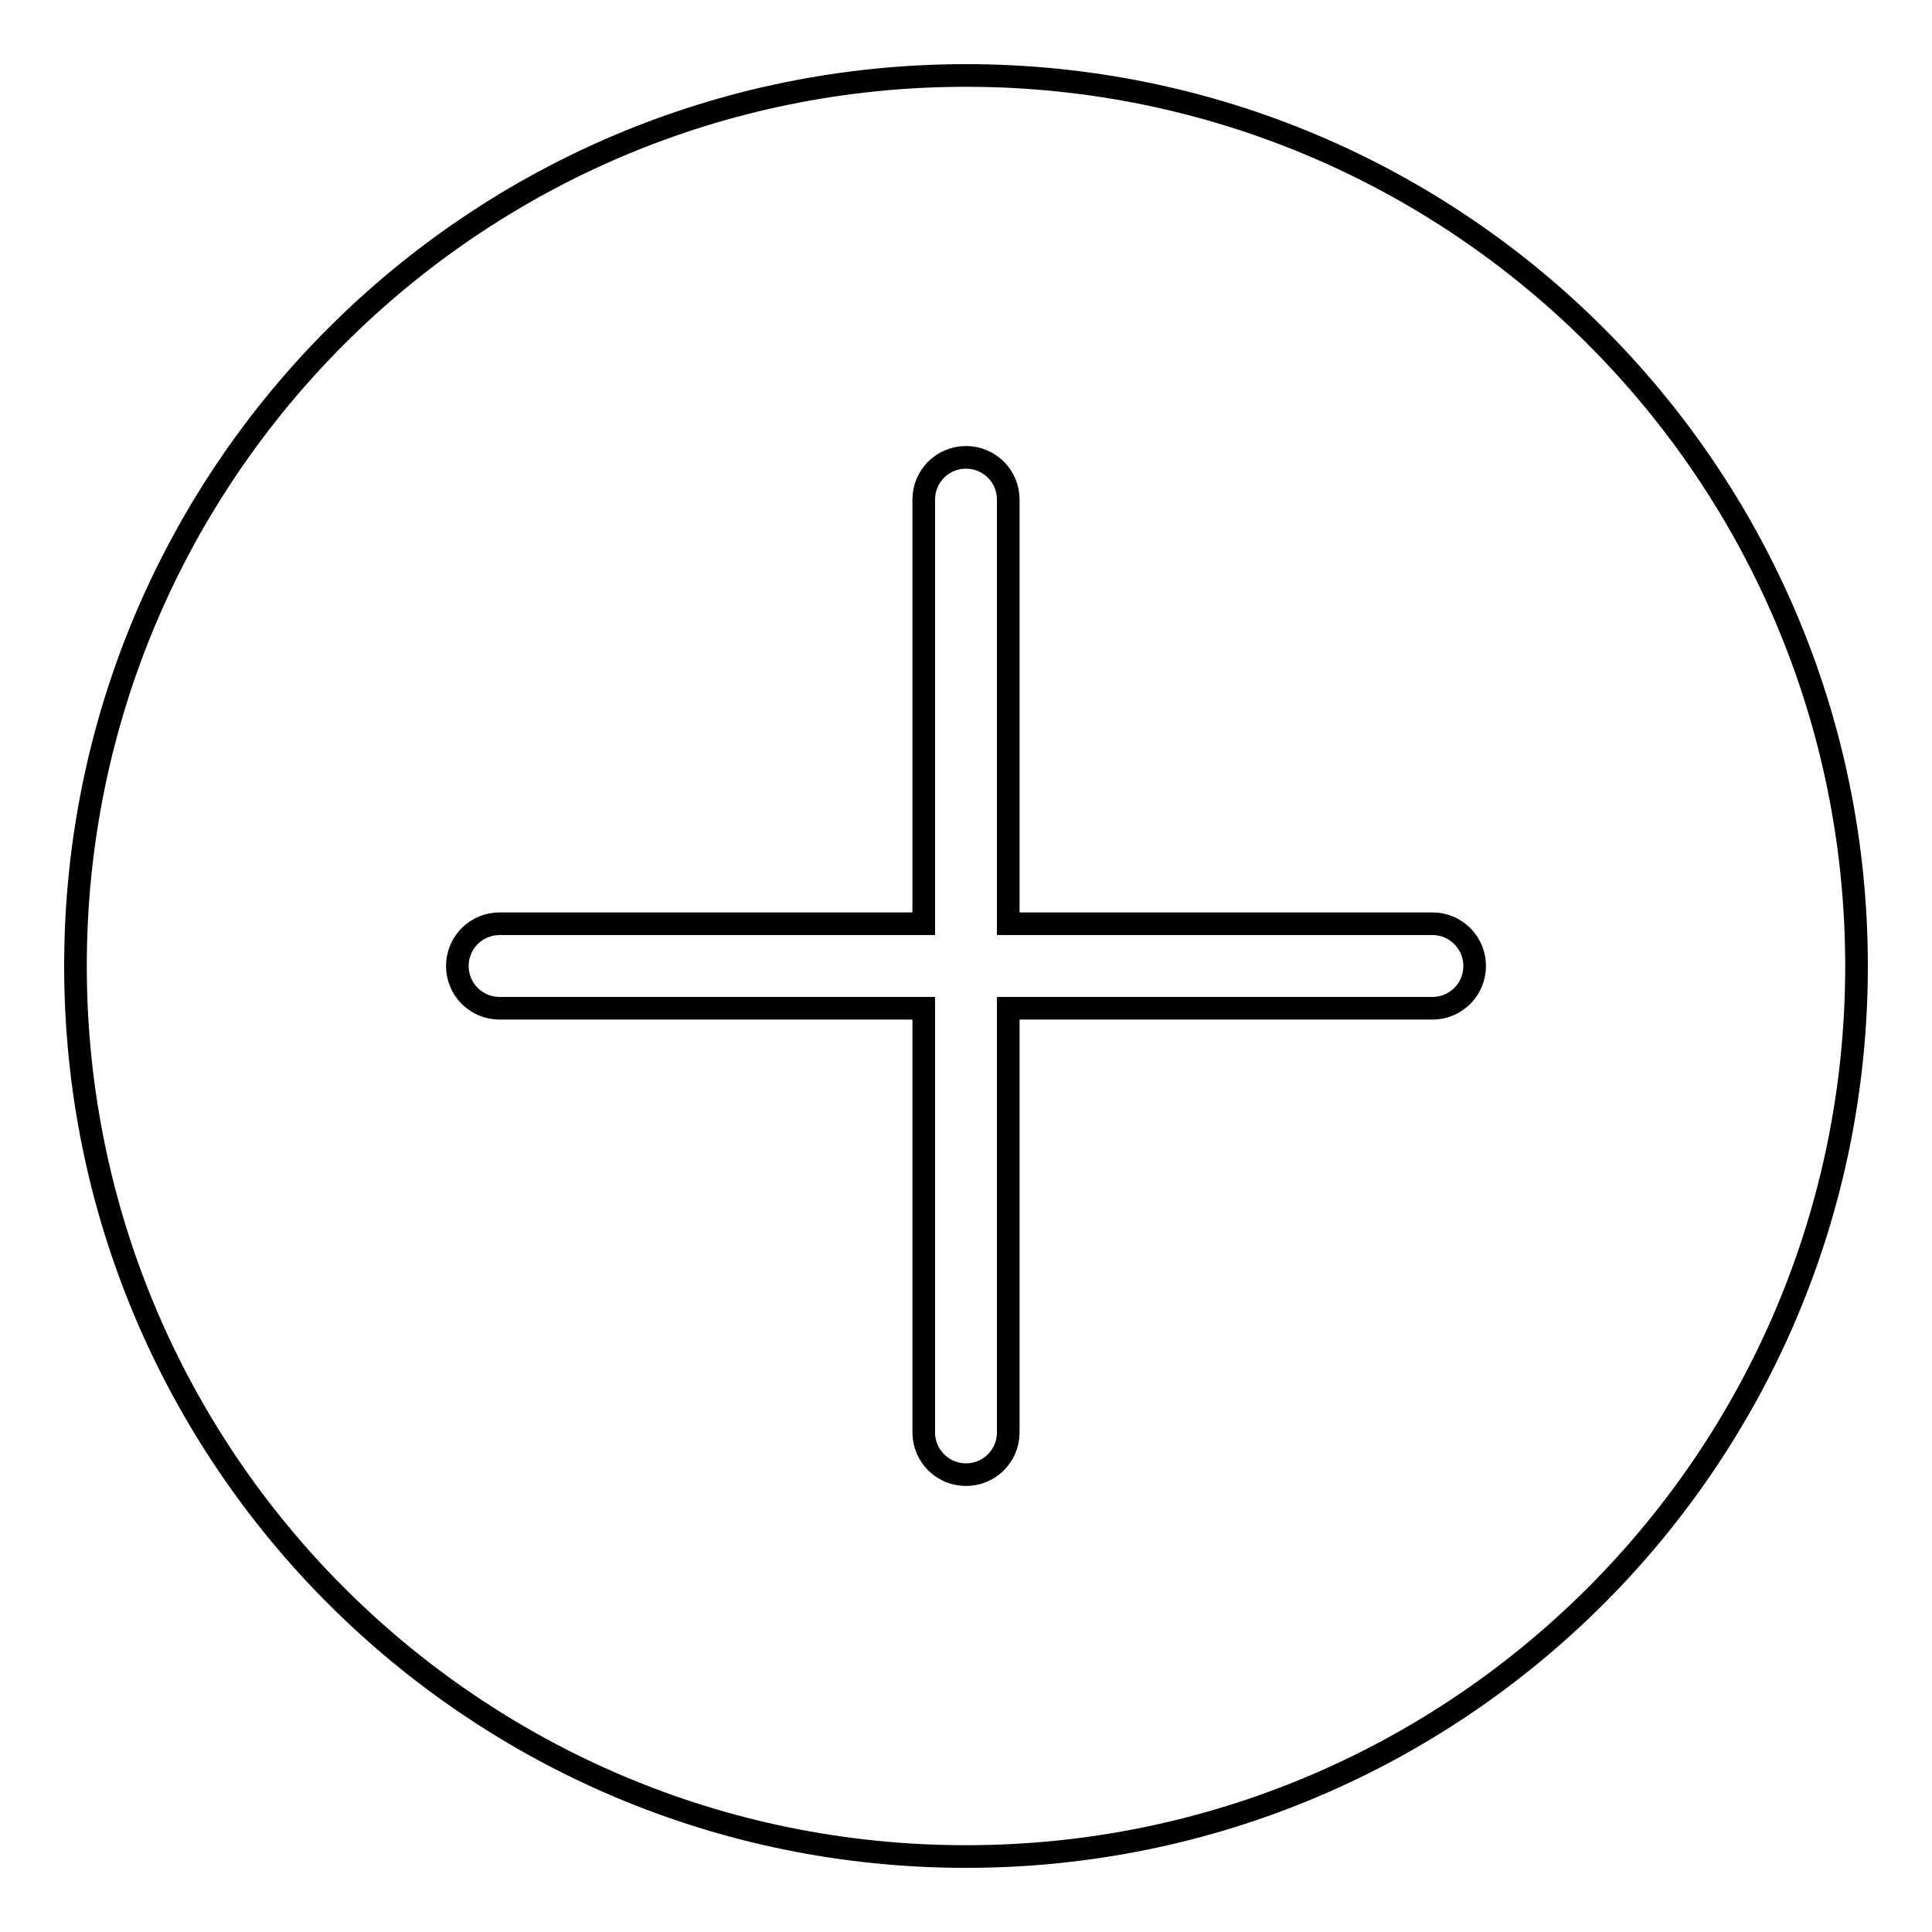
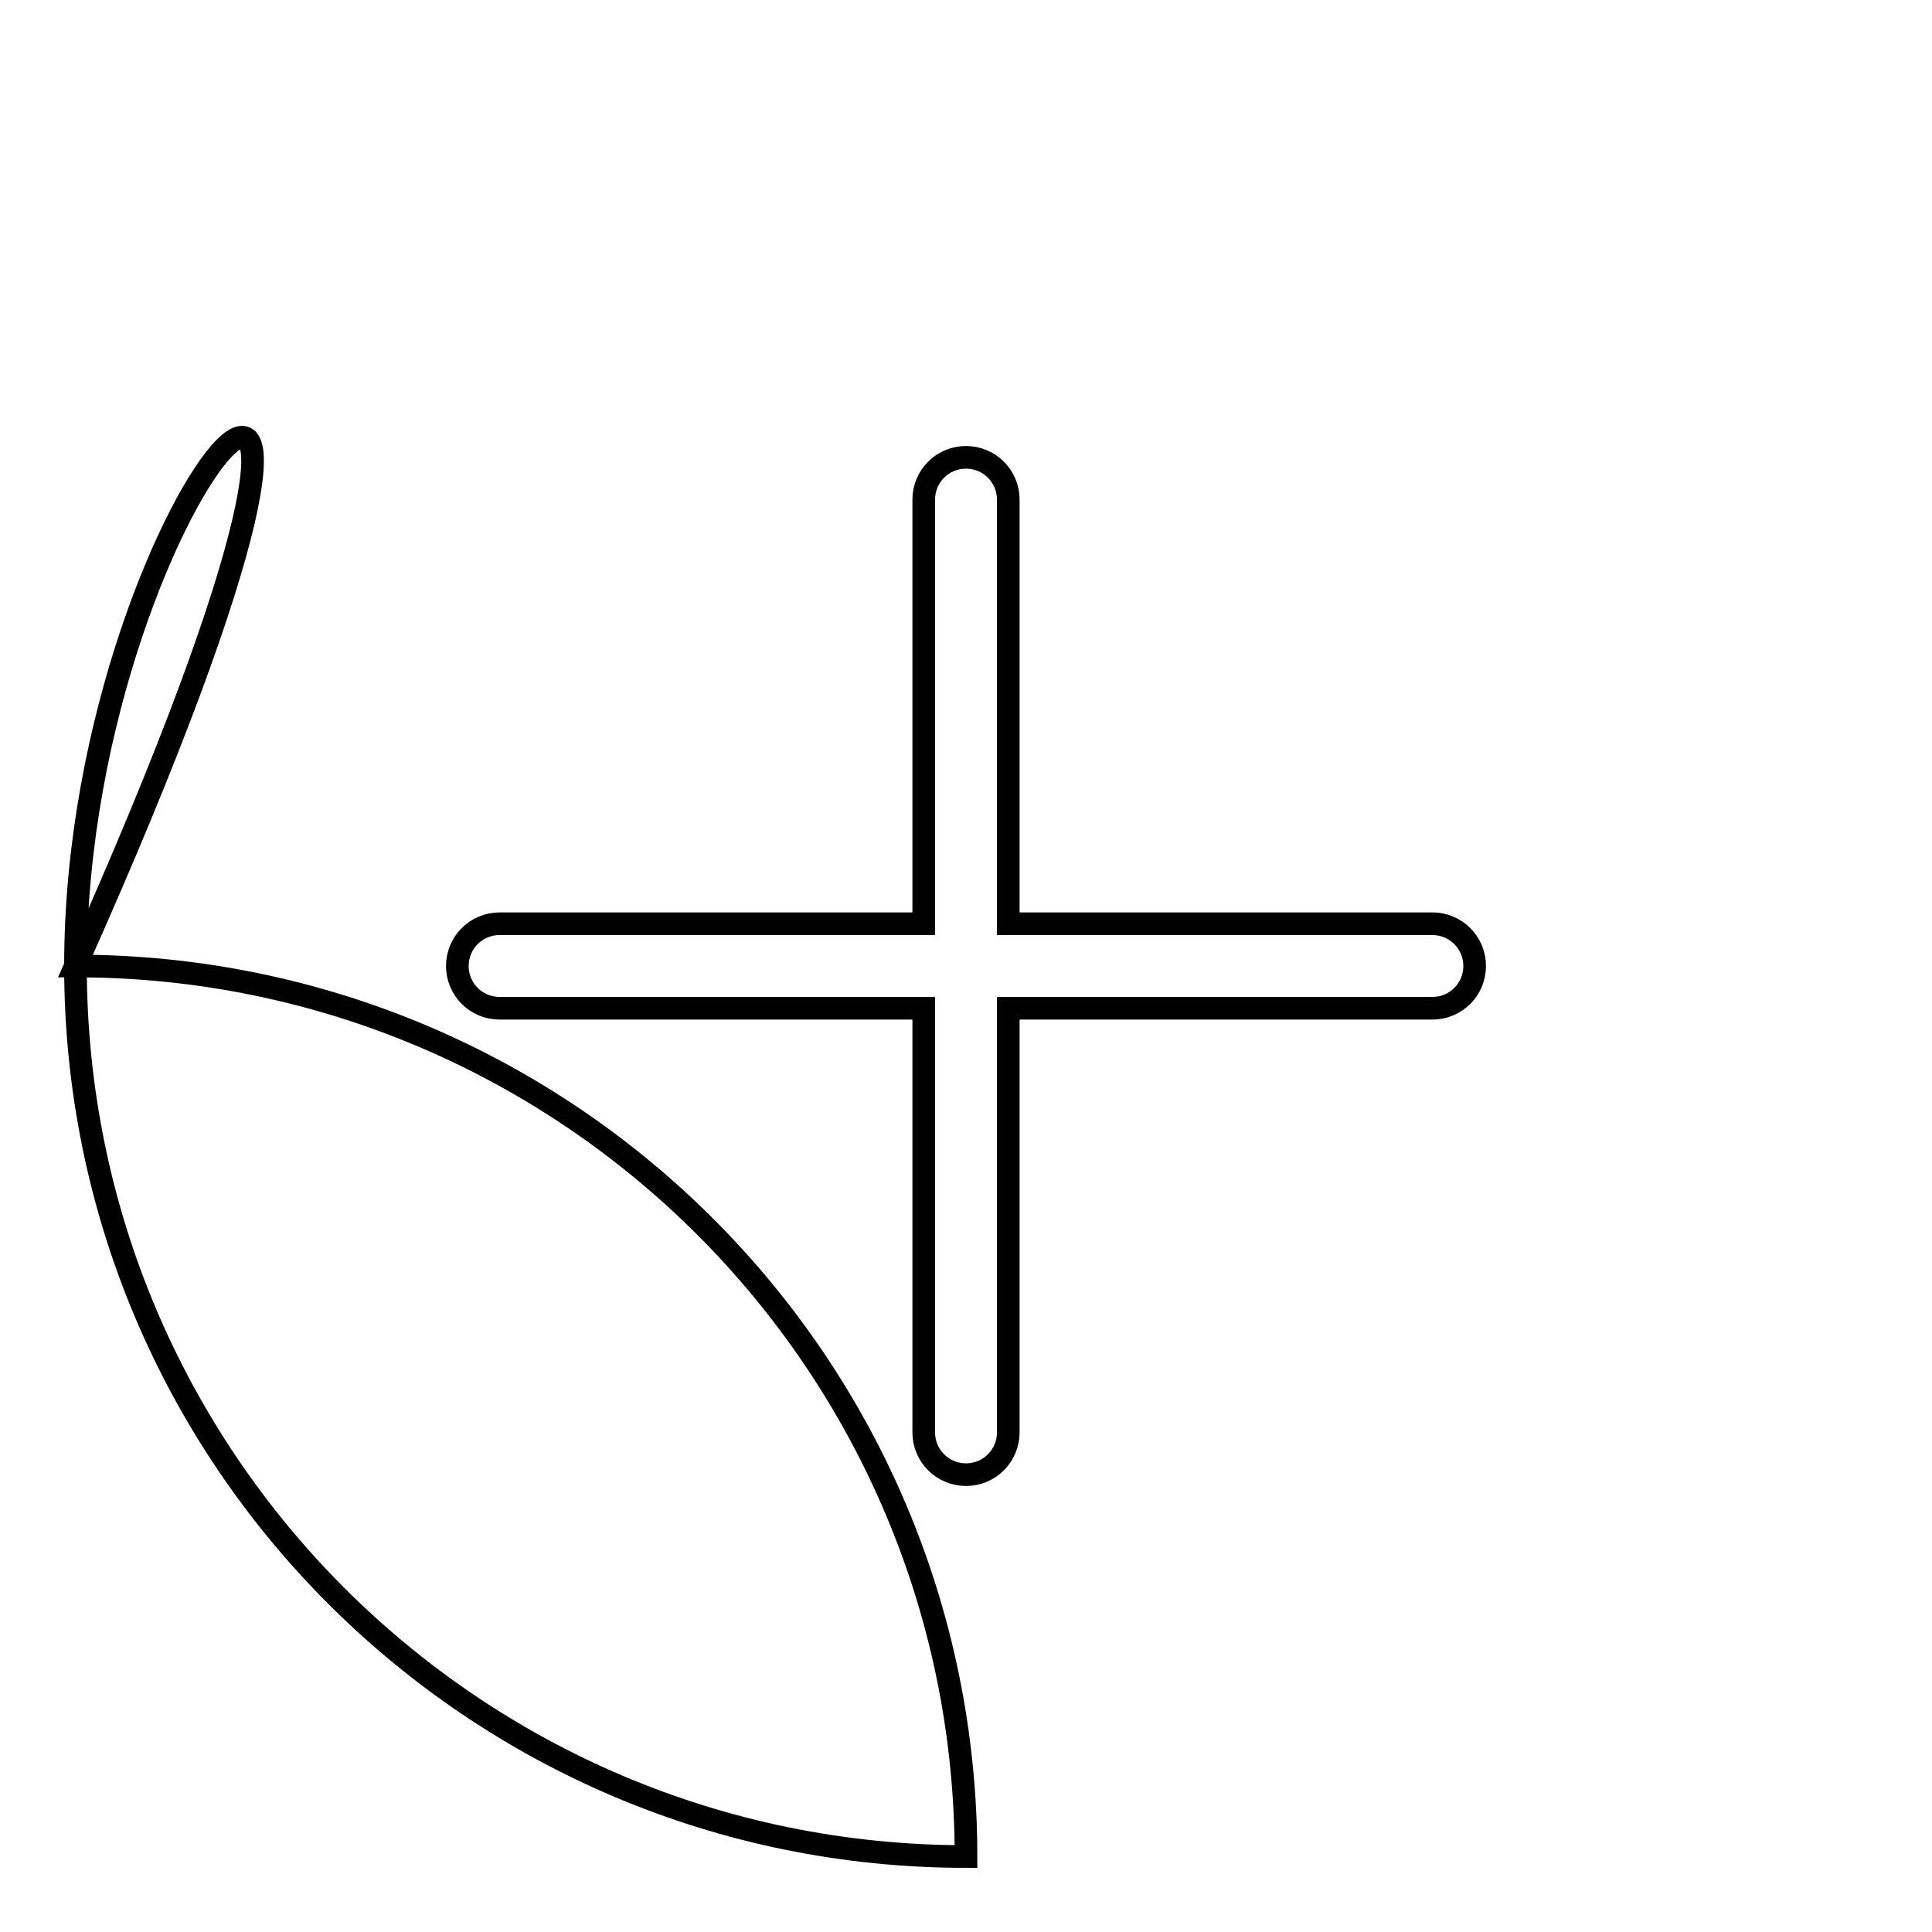
<svg xmlns="http://www.w3.org/2000/svg" version="1.1" x="0px" y="0px" viewBox="0 0 256 256" enable-background="new 0 0 256 256" xml:space="preserve">
  <g>
    <g>
-       <path stroke-width="3" fill-opacity="0" stroke="#000000" d="M10,128c0,65.2,52.8,118,118,118c65.2,0,118-52.8,118-118c0-65.2-52.8-118-118-118C62.8,10,10,62.8,10,128z M66.2,122.4h56.2V66.2c0-3.1,2.5-5.6,5.6-5.6s5.6,2.5,5.6,5.6v56.2h56.2c3.1,0,5.6,2.5,5.6,5.6s-2.5,5.6-5.6,5.6h-56.2v56.2c0,3.1-2.5,5.6-5.6,5.6s-5.6-2.5-5.6-5.6v-56.2H66.2c-3.1,0-5.6-2.5-5.6-5.6C60.6,124.9,63.1,122.4,66.2,122.4z" />
+       <path stroke-width="3" fill-opacity="0" stroke="#000000" d="M10,128c0,65.2,52.8,118,118,118c0-65.2-52.8-118-118-118C62.8,10,10,62.8,10,128z M66.2,122.4h56.2V66.2c0-3.1,2.5-5.6,5.6-5.6s5.6,2.5,5.6,5.6v56.2h56.2c3.1,0,5.6,2.5,5.6,5.6s-2.5,5.6-5.6,5.6h-56.2v56.2c0,3.1-2.5,5.6-5.6,5.6s-5.6-2.5-5.6-5.6v-56.2H66.2c-3.1,0-5.6-2.5-5.6-5.6C60.6,124.9,63.1,122.4,66.2,122.4z" />
    </g>
  </g>
</svg>